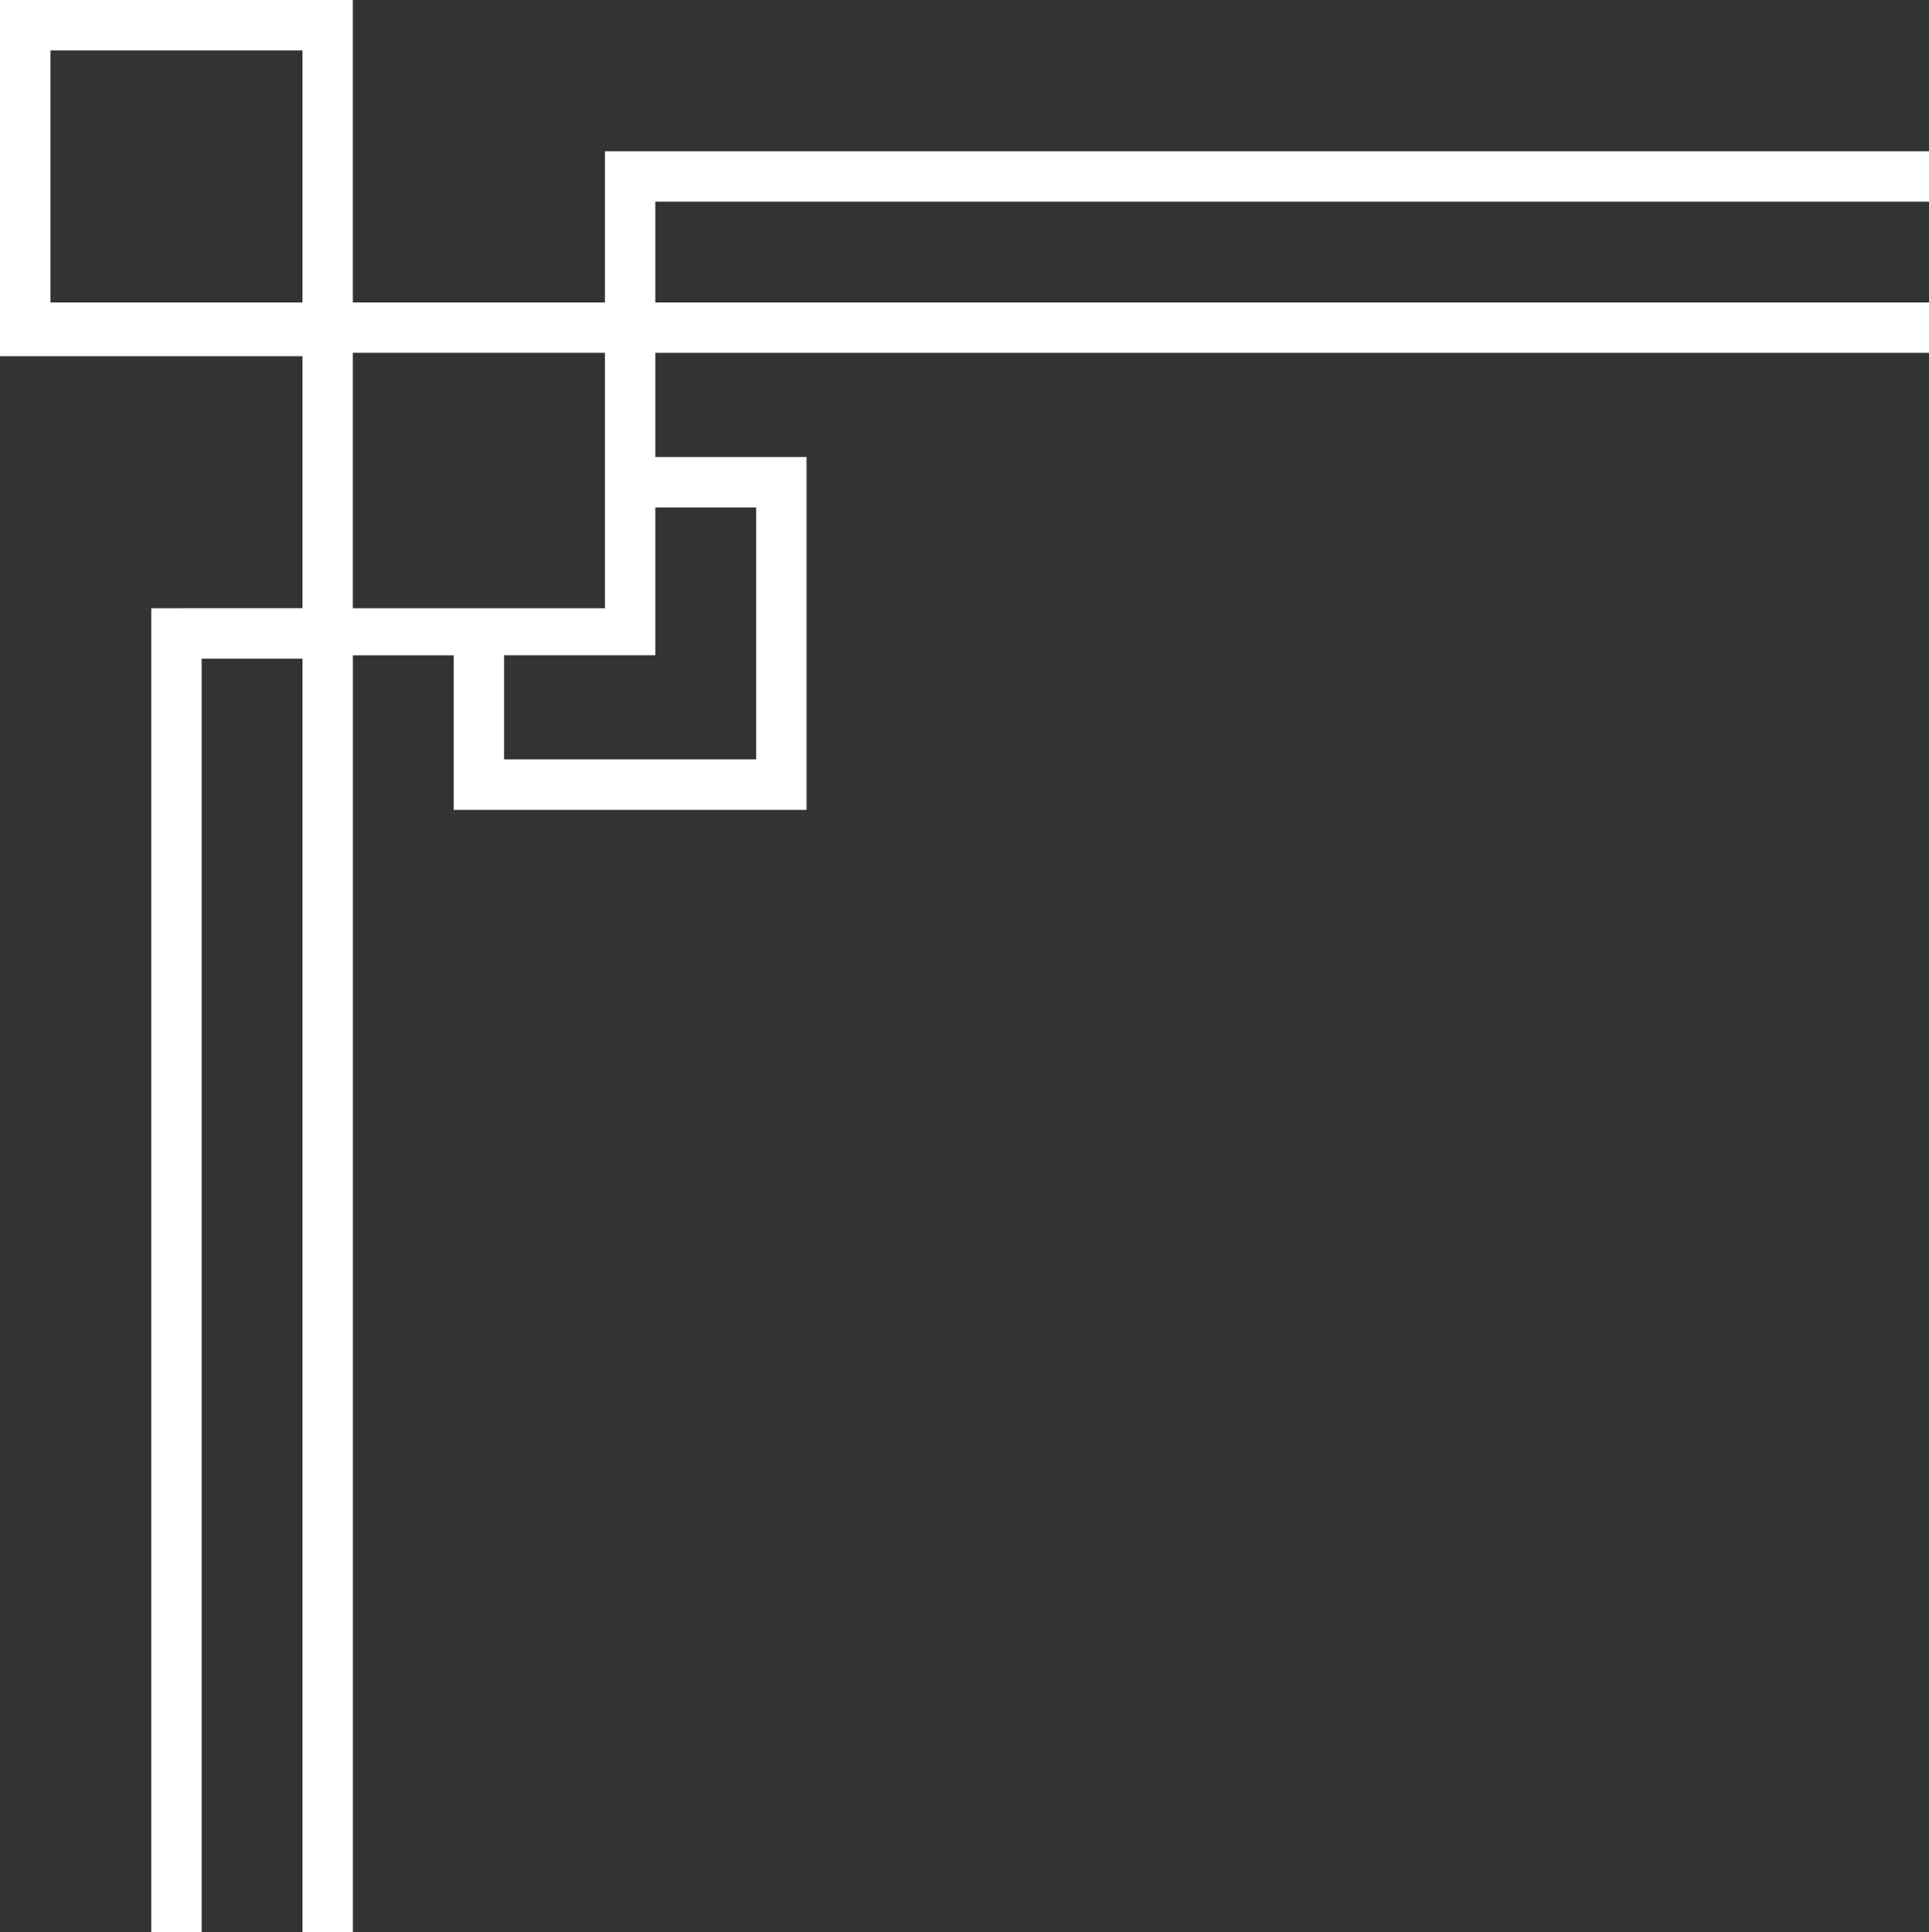
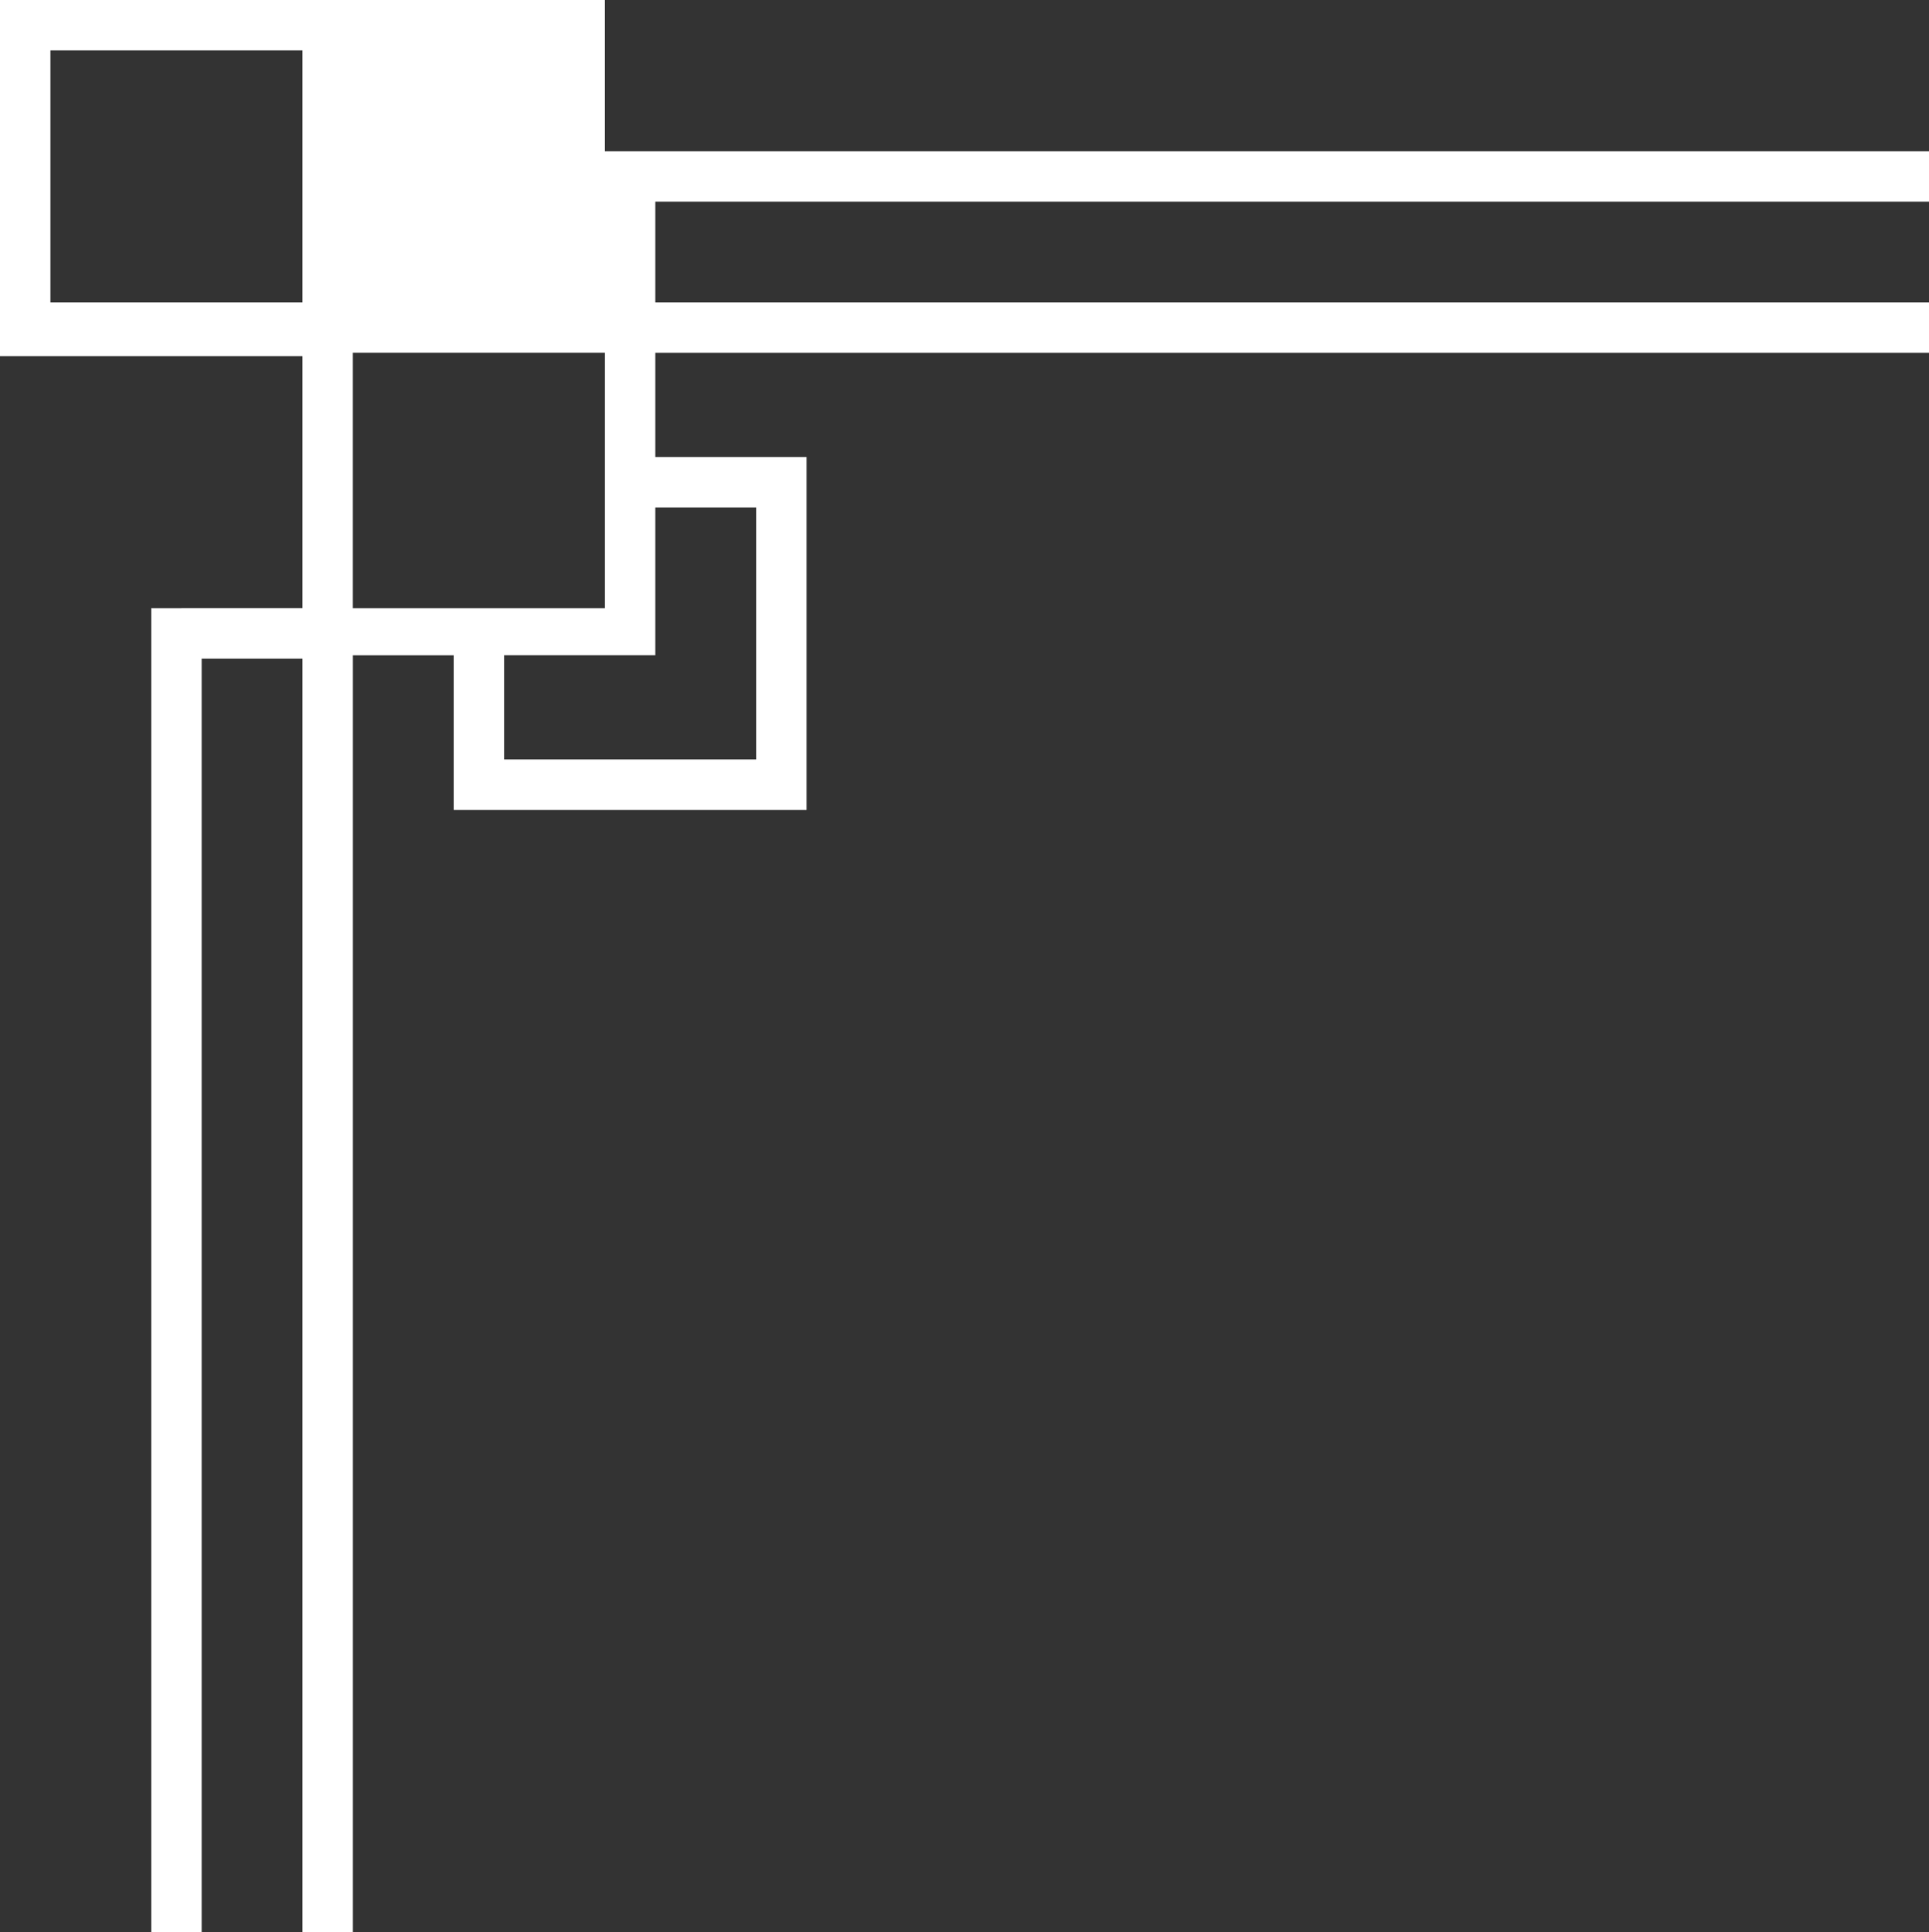
<svg xmlns="http://www.w3.org/2000/svg" fill="#000000" height="500.9" preserveAspectRatio="xMidYMid meet" version="1" viewBox="0.0 0.0 500.0 500.9" width="500" zoomAndPan="magnify">
  <rect x="0.0" y="0.0" width="500.0" height="500.9" fill="#333333" stroke="none" />
  <g id="change1_1">
-     <path d="M500,52.26V39.2H156.79v39.2H91.46V6.97V0H0v92.33h78.4v65.33H39.2v343.21h13.07V170.73H78.4v330.14h13.07 V169.86h26.13v40.07h91.46v-91.46h-39.2v-27H500V78.4H169.86V52.26H500z M13.07,78.4V13.07H78.4V78.4H13.07z M195.99,131.53v65.33 h-65.33v-27h39.2v-38.33H195.99z M156.79,157.67H91.46V92.33v-0.87h65.33V157.67z" fill="#ffffff" />
+     <path d="M500,52.26V39.2H156.79v39.2V6.97V0H0v92.33h78.4v65.33H39.2v343.21h13.07V170.73H78.4v330.14h13.07 V169.86h26.13v40.07h91.46v-91.46h-39.2v-27H500V78.4H169.86V52.26H500z M13.07,78.4V13.07H78.4V78.4H13.07z M195.99,131.53v65.33 h-65.33v-27h39.2v-38.33H195.99z M156.79,157.67H91.46V92.33v-0.87h65.33V157.67z" fill="#ffffff" />
  </g>
</svg>